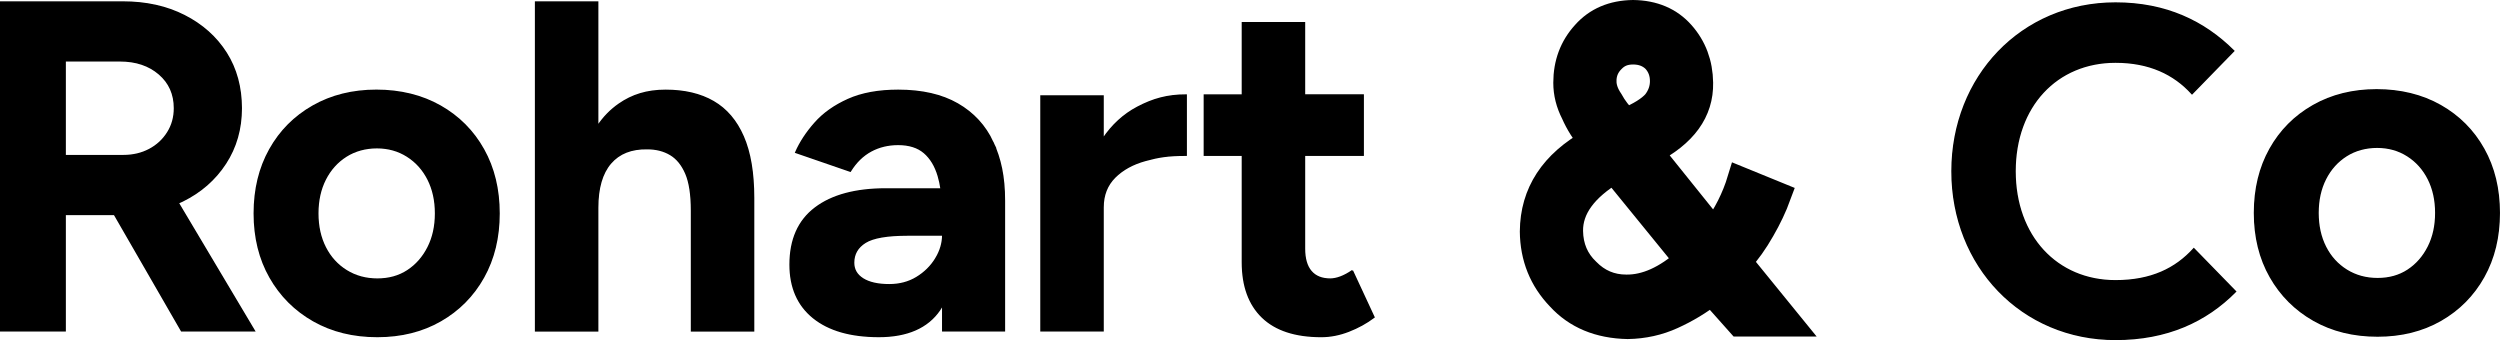
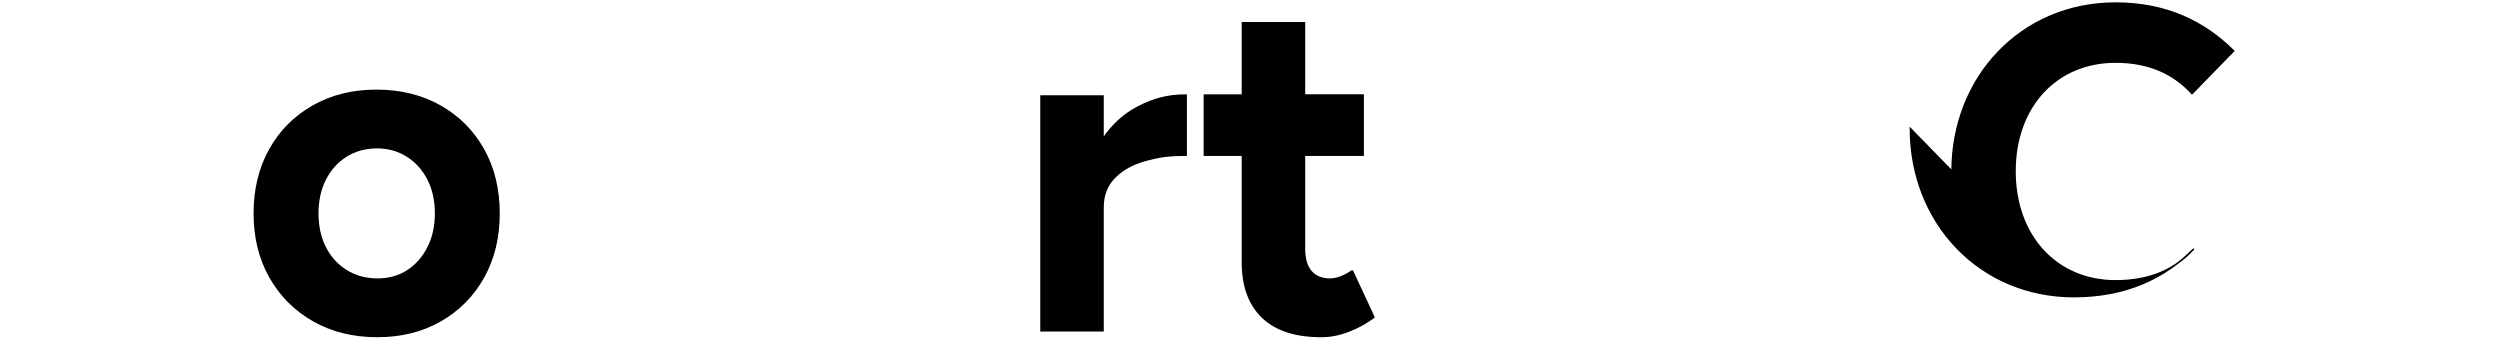
<svg xmlns="http://www.w3.org/2000/svg" id="Slogan" viewBox="0 0 1661.44 226.03">
  <defs>
    <style>.cls-1,.cls-2{stroke:#000;stroke-miterlimit:10;}.cls-2{stroke-width:17px;}</style>
  </defs>
-   <path class="cls-1" d="M169.03,219.85l-50.62-85c.95-.42,1.92-.84,2.87-1.3,12.06-5.93,21.58-14.25,28.56-24.97,6.98-10.72,10.46-22.94,10.46-36.67s-3.32-26.17-9.99-36.67c-6.66-10.5-15.92-18.77-27.78-24.81-11.86-6.04-25.48-9.05-40.88-9.05H.5v218.47h42.76v-77.4h32.77l44.63,77.4h48.37ZM43.26,40.4h36.52c10.61,0,19.3,2.92,26.06,8.74,6.76,5.82,10.14,13.42,10.14,22.78,0,6.04-1.51,11.44-4.53,16.23-3.01,4.79-7.07,8.54-12.17,11.24s-10.88,4.06-17.32,4.06h-38.7v-63.04Z" />
  <path class="cls-1" d="M250.8,223.6c-16.03,0-30.16-3.48-42.45-10.46-12.28-6.98-21.89-16.59-28.87-28.87-6.98-12.28-10.46-26.42-10.46-42.45s3.43-30.16,10.3-42.45,16.43-21.89,28.71-28.87c12.28-6.98,26.33-10.46,42.13-10.46s30.16,3.48,42.45,10.46c12.28,6.98,21.85,16.59,28.71,28.87,6.87,12.28,10.3,26.42,10.3,42.45s-3.43,30.16-10.3,42.45c-6.87,12.28-16.39,21.89-28.56,28.87-12.17,6.96-26.17,10.46-41.98,10.46ZM250.8,185.52c7.69,0,14.4-1.87,20.13-5.62,5.73-3.75,10.25-8.89,13.58-15.45,3.32-6.55,4.99-14.09,4.99-22.63s-1.67-16.07-4.99-22.63c-3.32-6.55-7.96-11.7-13.89-15.45-5.93-3.75-12.64-5.62-20.13-5.62s-14.51,1.87-20.44,5.62c-5.93,3.75-10.56,8.89-13.89,15.45-3.32,6.55-4.99,14.09-4.99,22.63s1.67,16.07,4.99,22.63c3.32,6.55,8.01,11.7,14.04,15.45,6.04,3.75,12.91,5.62,20.6,5.62Z" />
-   <path class="cls-1" d="M493.92,90.8c-4.57-10.5-11.19-18.26-19.82-23.25-8.63-4.99-19.19-7.49-31.68-7.49s-22.21,3.07-31.05,9.21c-5.49,3.82-10.24,8.68-14.2,14.59V1.39h-41.2v218.47h41.2v-81.77c0-13.11,2.86-22.99,8.58-29.65,5.73-6.66,13.89-9.88,24.5-9.67,5.82,0,10.92,1.3,15.29,3.9,4.37,2.61,7.8,6.82,10.3,12.64,2.5,5.82,3.75,14.04,3.75,24.66v79.9h41.2v-88.32c0-16.65-2.29-30.23-6.87-40.73Z" />
-   <path class="cls-1" d="M659.8,94.55c-5.1-10.92-12.91-19.4-23.41-25.44-10.5-6.04-23.67-9.05-39.48-9.05-13.11,0-24.19,2.03-33.24,6.09-9.05,4.06-16.39,9.25-22,15.6-5.62,6.35-9.88,12.84-12.8,19.51l36.2,12.48c3.75-6.04,8.32-10.5,13.73-13.42,5.41-2.92,11.44-4.37,18.1-4.37,7.29,0,13.06,1.83,17.32,5.46,4.26,3.64,7.38,8.79,9.36,15.45.8,2.68,1.42,5.6,1.9,8.74h-36.7c-20.18,0-35.84,4.21-46.97,12.64-11.13,8.43-16.7,20.96-16.7,37.61,0,15.18,5.15,26.95,15.45,35.27,10.3,8.32,24.81,12.48,43.54,12.48s32.41-5.93,40.42-17.79c.72-1.05,1.37-2.15,2.03-3.28v17.32h40.93v-86.45c0-15.99-2.61-27.93-7.69-38.86h0ZM621.88,171.95c-3.12,5.1-7.33,9.25-12.64,12.48-5.31,3.23-11.39,4.84-18.26,4.84-7.49,0-13.33-1.3-17.48-3.9-4.17-2.61-6.24-6.18-6.24-10.77,0-5.82,2.61-10.35,7.8-13.58,5.2-3.23,14.56-4.84,28.09-4.84h23.41c0,5.41-1.56,10.66-4.68,15.76h0Z" />
  <path class="cls-1" d="M755.98,71.29c-9.11,4.79-16.76,11.78-22.94,20.97v-28.46h-41.2v156.05h41.2v-82.08c0-8.11,2.61-14.76,7.8-19.97,5.2-5.2,12.02-8.94,20.44-11.24,8.43-2.29,14.47-3.43,27-3.43v-39.95c-12.56,0-22,2.7-32.3,8.11h0Z" />
  <path class="cls-1" d="M898.74,179.9c-2.7,1.87-5.31,3.28-7.8,4.21-2.5.94-4.79,1.4-6.87,1.4-5.62,0-9.88-1.72-12.8-5.15-2.92-3.43-4.37-8.47-4.37-15.14v-62.11h39.01v-39.95h-39.01V15.12h-41.2v48.06h-25.28v39.95h25.28v71.16c0,15.81,4.42,27.98,13.26,36.52,8.85,8.54,21.89,12.8,39.17,12.8,6.04,0,12.12-1.2,18.26-3.59,6.13-2.39,11.7-5.46,16.7-9.21l-14.36-30.9h0Z" />
-   <path class="cls-2" d="M1137.55,194.49c-8.04,6.28-16.73,11.52-26.05,15.74-9.23,4.22-19.15,6.42-29.75,6.6-19.1-.38-34.28-6.7-45.52-18.98-11.61-12.09-17.51-26.75-17.69-44,.19-25.58,13.22-45.54,39.11-59.88-4.97-5.81-8.9-12.04-11.81-18.7-3.37-6.56-5.06-13.31-5.06-20.24,0-12.84,4.08-23.76,12.26-32.75,7.99-9,18.75-13.59,32.29-13.78,13.62.19,24.43,4.78,32.42,13.78,7.99,9,12.08,19.91,12.26,32.75.37,19.03-10.69,34.3-33.2,45.83l42.36,52.71c7.81-10.59,13.58-22.02,17.3-34.3l25.47,10.4c-2.82,7.69-6.45,15.37-10.9,23.05-4.45,7.87-9.49,14.95-15.12,21.23l33.51,41.19h-33.51l-18.39-20.65ZM1072.7,113.51c-19.61,11.72-29.33,25.07-29.14,40.07.18,10.68,3.95,19.5,11.29,26.43,7.16,7.31,15.78,10.97,25.87,10.97,13.03.19,26.47-5.86,40.33-18.14l-48.34-59.33ZM1065.77,53.91c0,4.22,1.5,8.54,4.51,12.95,2.55,4.69,5.97,9.15,10.25,13.37,9.21-3.85,15.68-7.88,19.42-12.1,3.37-4.31,5.06-9.05,5.06-14.21,0-5.53-1.78-10.22-5.33-14.07-3.74-3.66-8.52-5.49-14.36-5.49s-10.12,1.83-13.67,5.49c-3.92,3.85-5.88,8.54-5.88,14.07Z" />
-   <path class="cls-1" d="M1297.3,113.79c0-62.66,46.04-111.74,108.62-111.74,33.7,0,58.97,12.35,78.53,31.79l-27.68,28.4c-12.04-13.27-28.58-20.99-50.85-20.99-39.12,0-66.8,29.33-66.8,72.54s27.68,72.85,66.8,72.85c23.77,0,40.02-8.03,52.05-21.3l27.68,28.4c-19.56,19.76-45.44,31.79-79.74,31.79-62.28,0-108.62-48.77-108.62-111.74Z" />
-   <path class="cls-1" d="M1580.1,223.29c-16.03,0-30.16-3.48-42.45-10.46-12.28-6.98-21.89-16.59-28.87-28.87s-10.46-26.42-10.46-42.45,3.43-30.16,10.3-42.45c6.87-12.28,16.43-21.89,28.71-28.87,12.28-6.98,26.33-10.46,42.13-10.46s30.16,3.48,42.45,10.46,21.85,16.59,28.71,28.87c6.87,12.28,10.3,26.42,10.3,42.45s-3.43,30.16-10.3,42.45c-6.87,12.28-16.39,21.89-28.56,28.87-12.17,6.96-26.17,10.46-41.98,10.46ZM1580.1,185.21c7.69,0,14.4-1.87,20.13-5.62s10.25-8.89,13.58-15.45c3.32-6.55,4.99-14.09,4.99-22.63s-1.67-16.07-4.99-22.63c-3.32-6.55-7.96-11.7-13.89-15.45-5.93-3.75-12.64-5.62-20.13-5.62s-14.51,1.87-20.44,5.62c-5.93,3.75-10.56,8.89-13.89,15.45-3.32,6.55-4.99,14.09-4.99,22.63s1.67,16.07,4.99,22.63c3.32,6.55,8.01,11.7,14.04,15.45,6.04,3.75,12.91,5.62,20.6,5.62Z" />
+   <path class="cls-1" d="M1297.3,113.79c0-62.66,46.04-111.74,108.62-111.74,33.7,0,58.97,12.35,78.53,31.79l-27.68,28.4c-12.04-13.27-28.58-20.99-50.85-20.99-39.12,0-66.8,29.33-66.8,72.54s27.68,72.85,66.8,72.85c23.77,0,40.02-8.03,52.05-21.3c-19.56,19.76-45.44,31.79-79.74,31.79-62.28,0-108.62-48.77-108.62-111.74Z" />
</svg>